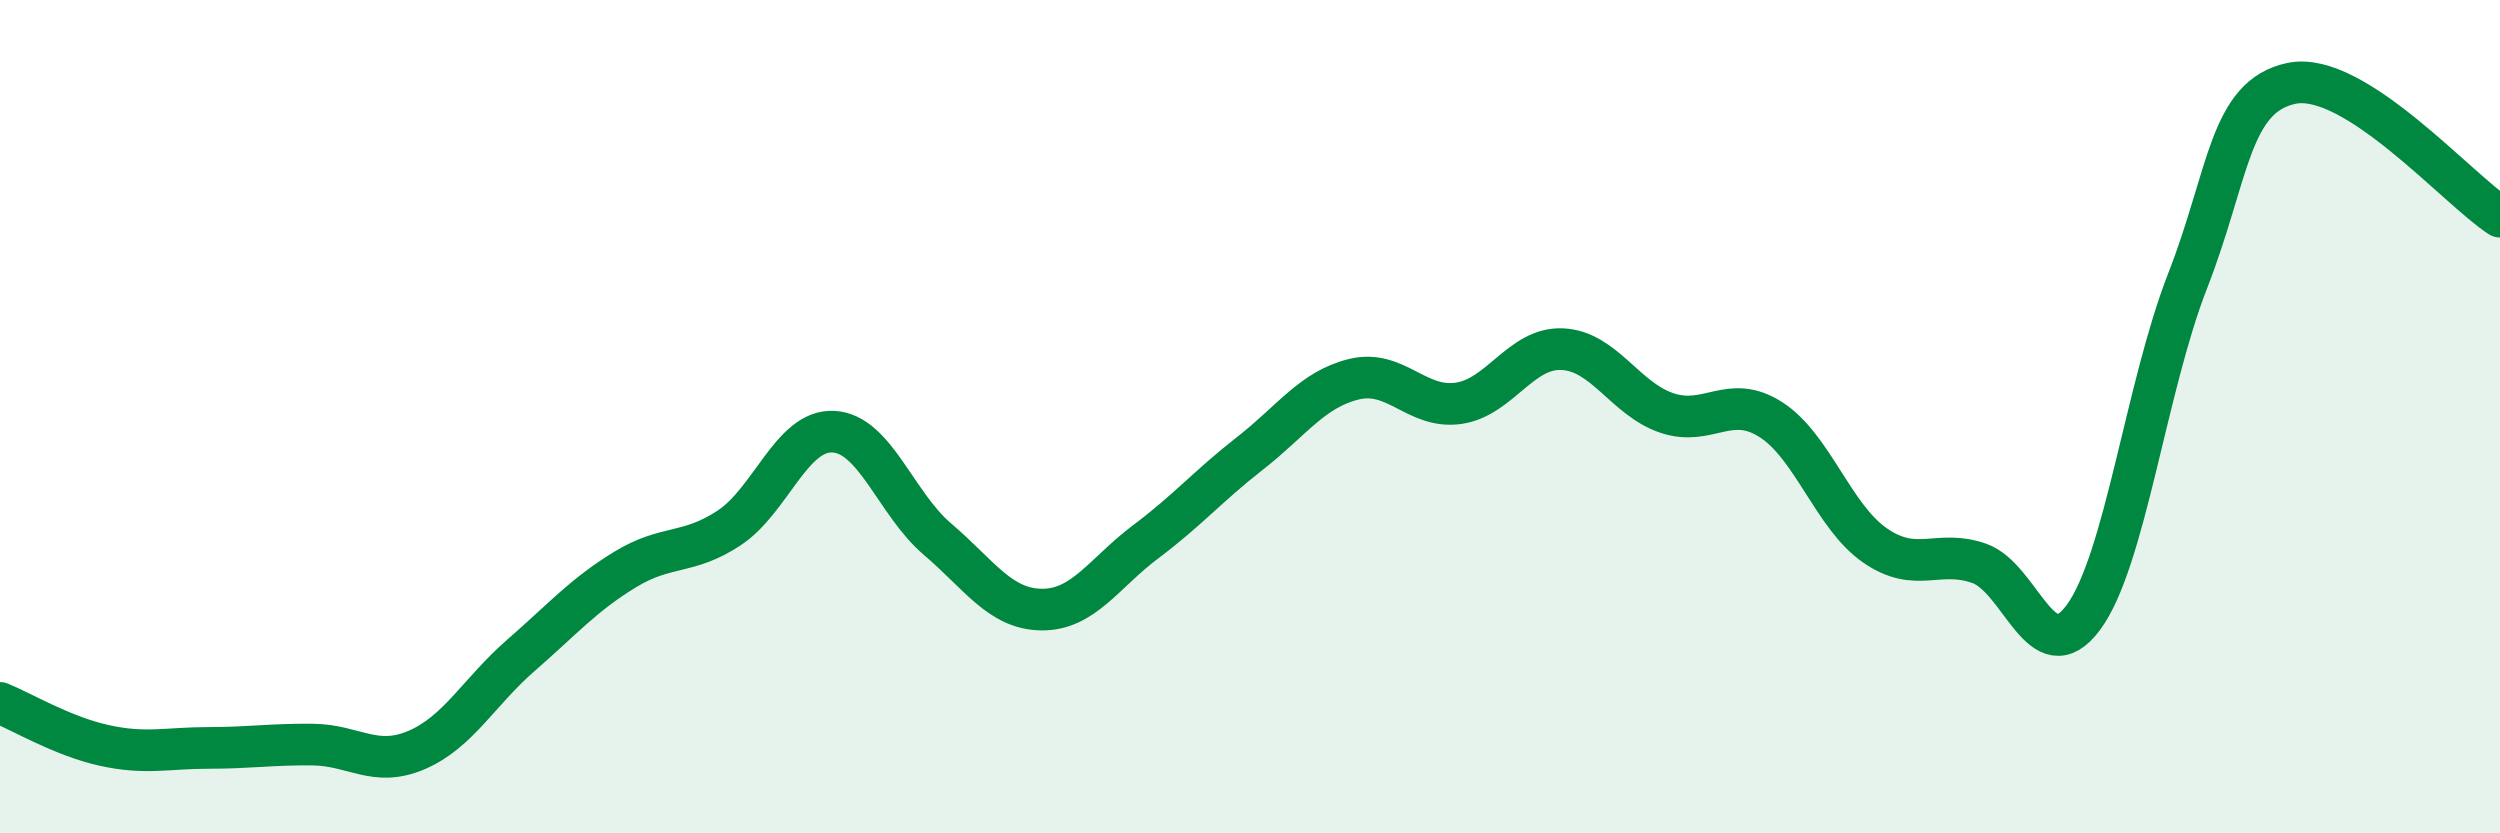
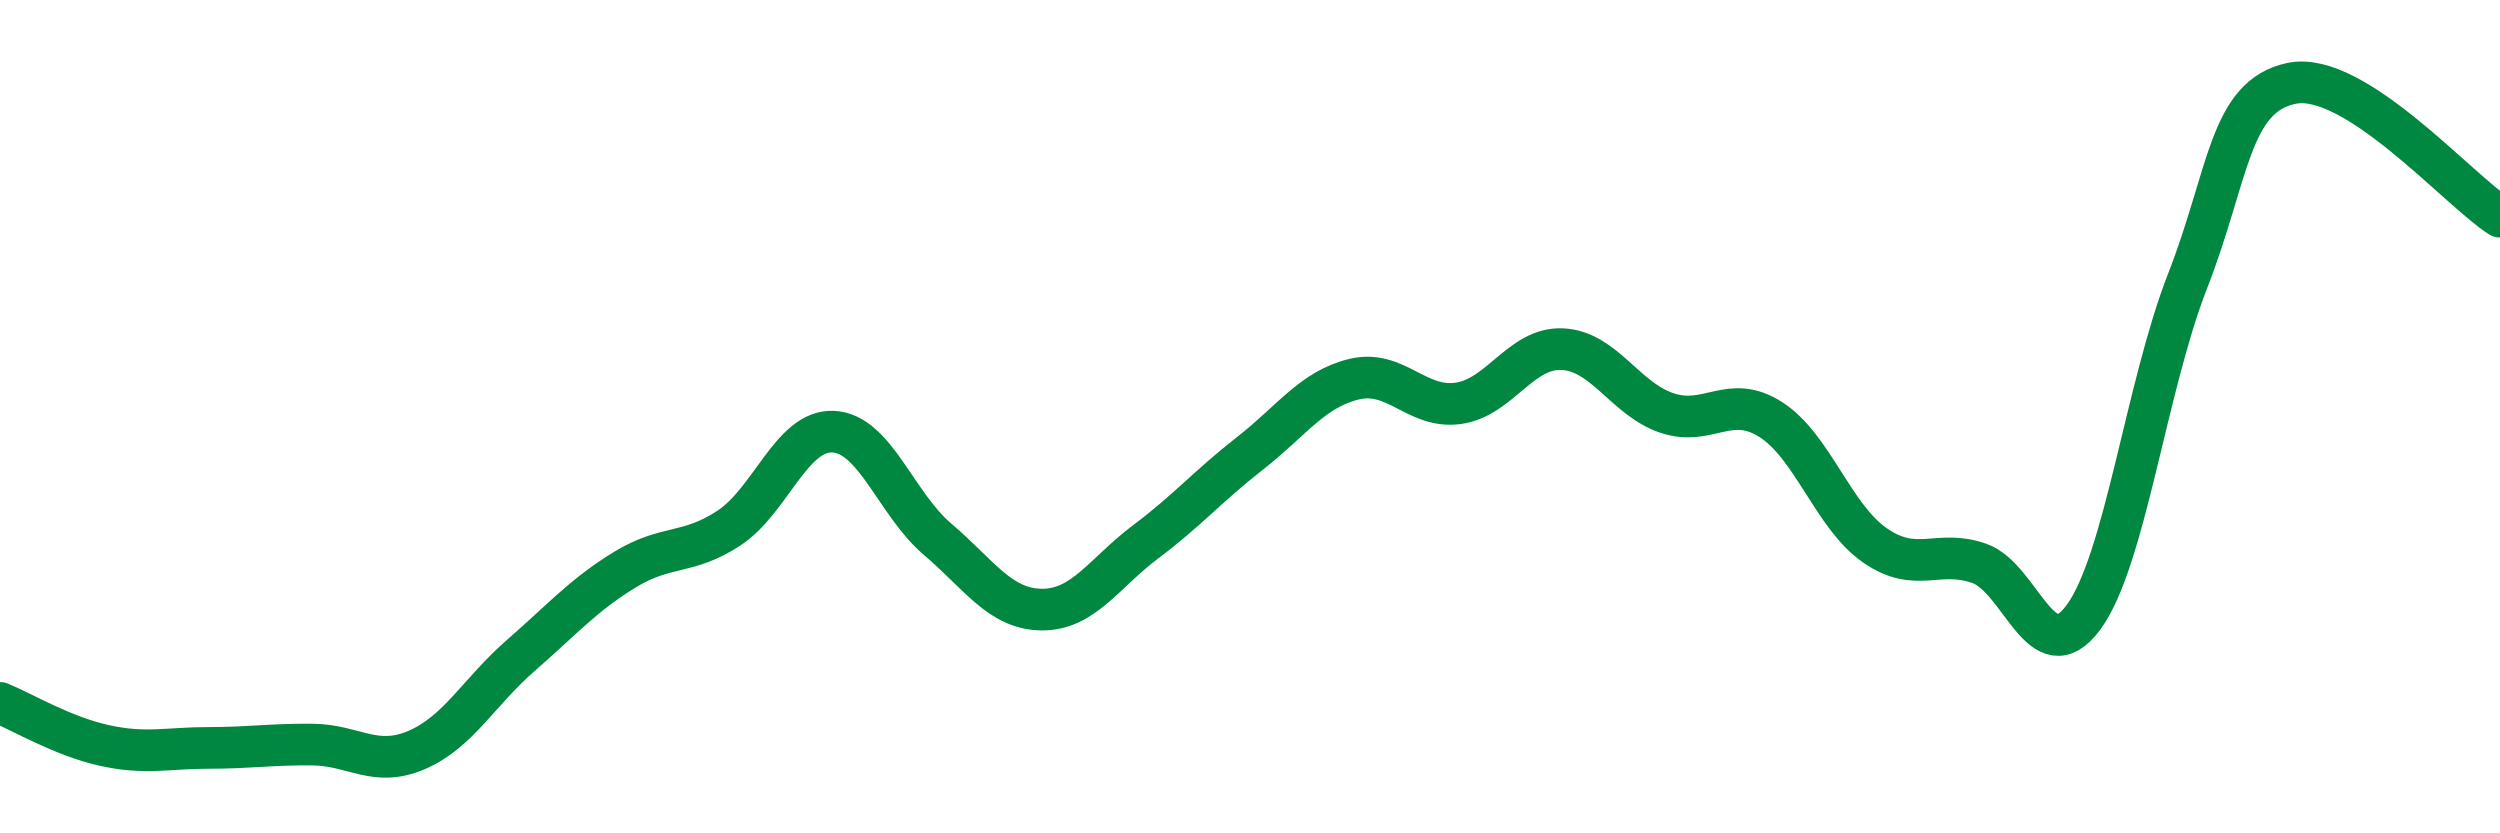
<svg xmlns="http://www.w3.org/2000/svg" width="60" height="20" viewBox="0 0 60 20">
-   <path d="M 0,16.87 C 0.5,17.07 1.5,17.67 2.5,17.89 C 3.5,18.11 4,17.95 5,17.95 C 6,17.95 6.5,17.86 7.5,17.87 C 8.5,17.88 9,18.43 10,18 C 11,17.57 11.5,16.6 12.5,15.73 C 13.5,14.86 14,14.28 15,13.67 C 16,13.06 16.5,13.33 17.5,12.67 C 18.5,12.01 19,10.31 20,10.36 C 21,10.41 21.5,12.09 22.5,12.94 C 23.5,13.79 24,14.62 25,14.63 C 26,14.64 26.5,13.75 27.5,13 C 28.5,12.25 29,11.66 30,10.88 C 31,10.1 31.5,9.34 32.5,9.1 C 33.5,8.86 34,9.82 35,9.68 C 36,9.54 36.5,8.33 37.5,8.38 C 38.5,8.43 39,9.57 40,9.91 C 41,10.25 41.5,9.43 42.5,10.07 C 43.5,10.71 44,12.4 45,13.09 C 46,13.78 46.5,13.17 47.5,13.52 C 48.5,13.87 49,16.17 50,14.82 C 51,13.47 51.5,9.31 52.5,6.75 C 53.5,4.19 53.5,2.31 55,2 C 56.5,1.69 59,4.56 60,5.2L60 20L0 20Z" fill="#008740" opacity="0.1" stroke-linecap="round" stroke-linejoin="round" />
  <path d="M 0,16.87 C 0.5,17.07 1.5,17.67 2.5,17.89 C 3.5,18.11 4,17.95 5,17.95 C 6,17.95 6.5,17.86 7.5,17.87 C 8.5,17.88 9,18.43 10,18 C 11,17.57 11.5,16.6 12.5,15.73 C 13.5,14.86 14,14.28 15,13.67 C 16,13.06 16.5,13.33 17.5,12.67 C 18.5,12.01 19,10.31 20,10.36 C 21,10.41 21.5,12.09 22.5,12.94 C 23.5,13.79 24,14.62 25,14.63 C 26,14.64 26.5,13.75 27.5,13 C 28.5,12.25 29,11.66 30,10.88 C 31,10.1 31.5,9.34 32.5,9.1 C 33.5,8.86 34,9.82 35,9.68 C 36,9.54 36.5,8.33 37.5,8.38 C 38.5,8.43 39,9.57 40,9.91 C 41,10.25 41.5,9.43 42.5,10.07 C 43.5,10.71 44,12.4 45,13.09 C 46,13.78 46.5,13.17 47.5,13.52 C 48.5,13.87 49,16.17 50,14.82 C 51,13.47 51.5,9.31 52.5,6.75 C 53.5,4.19 53.5,2.31 55,2 C 56.5,1.69 59,4.56 60,5.2" stroke="#008740" stroke-width="1" fill="none" stroke-linecap="round" stroke-linejoin="round" />
</svg>